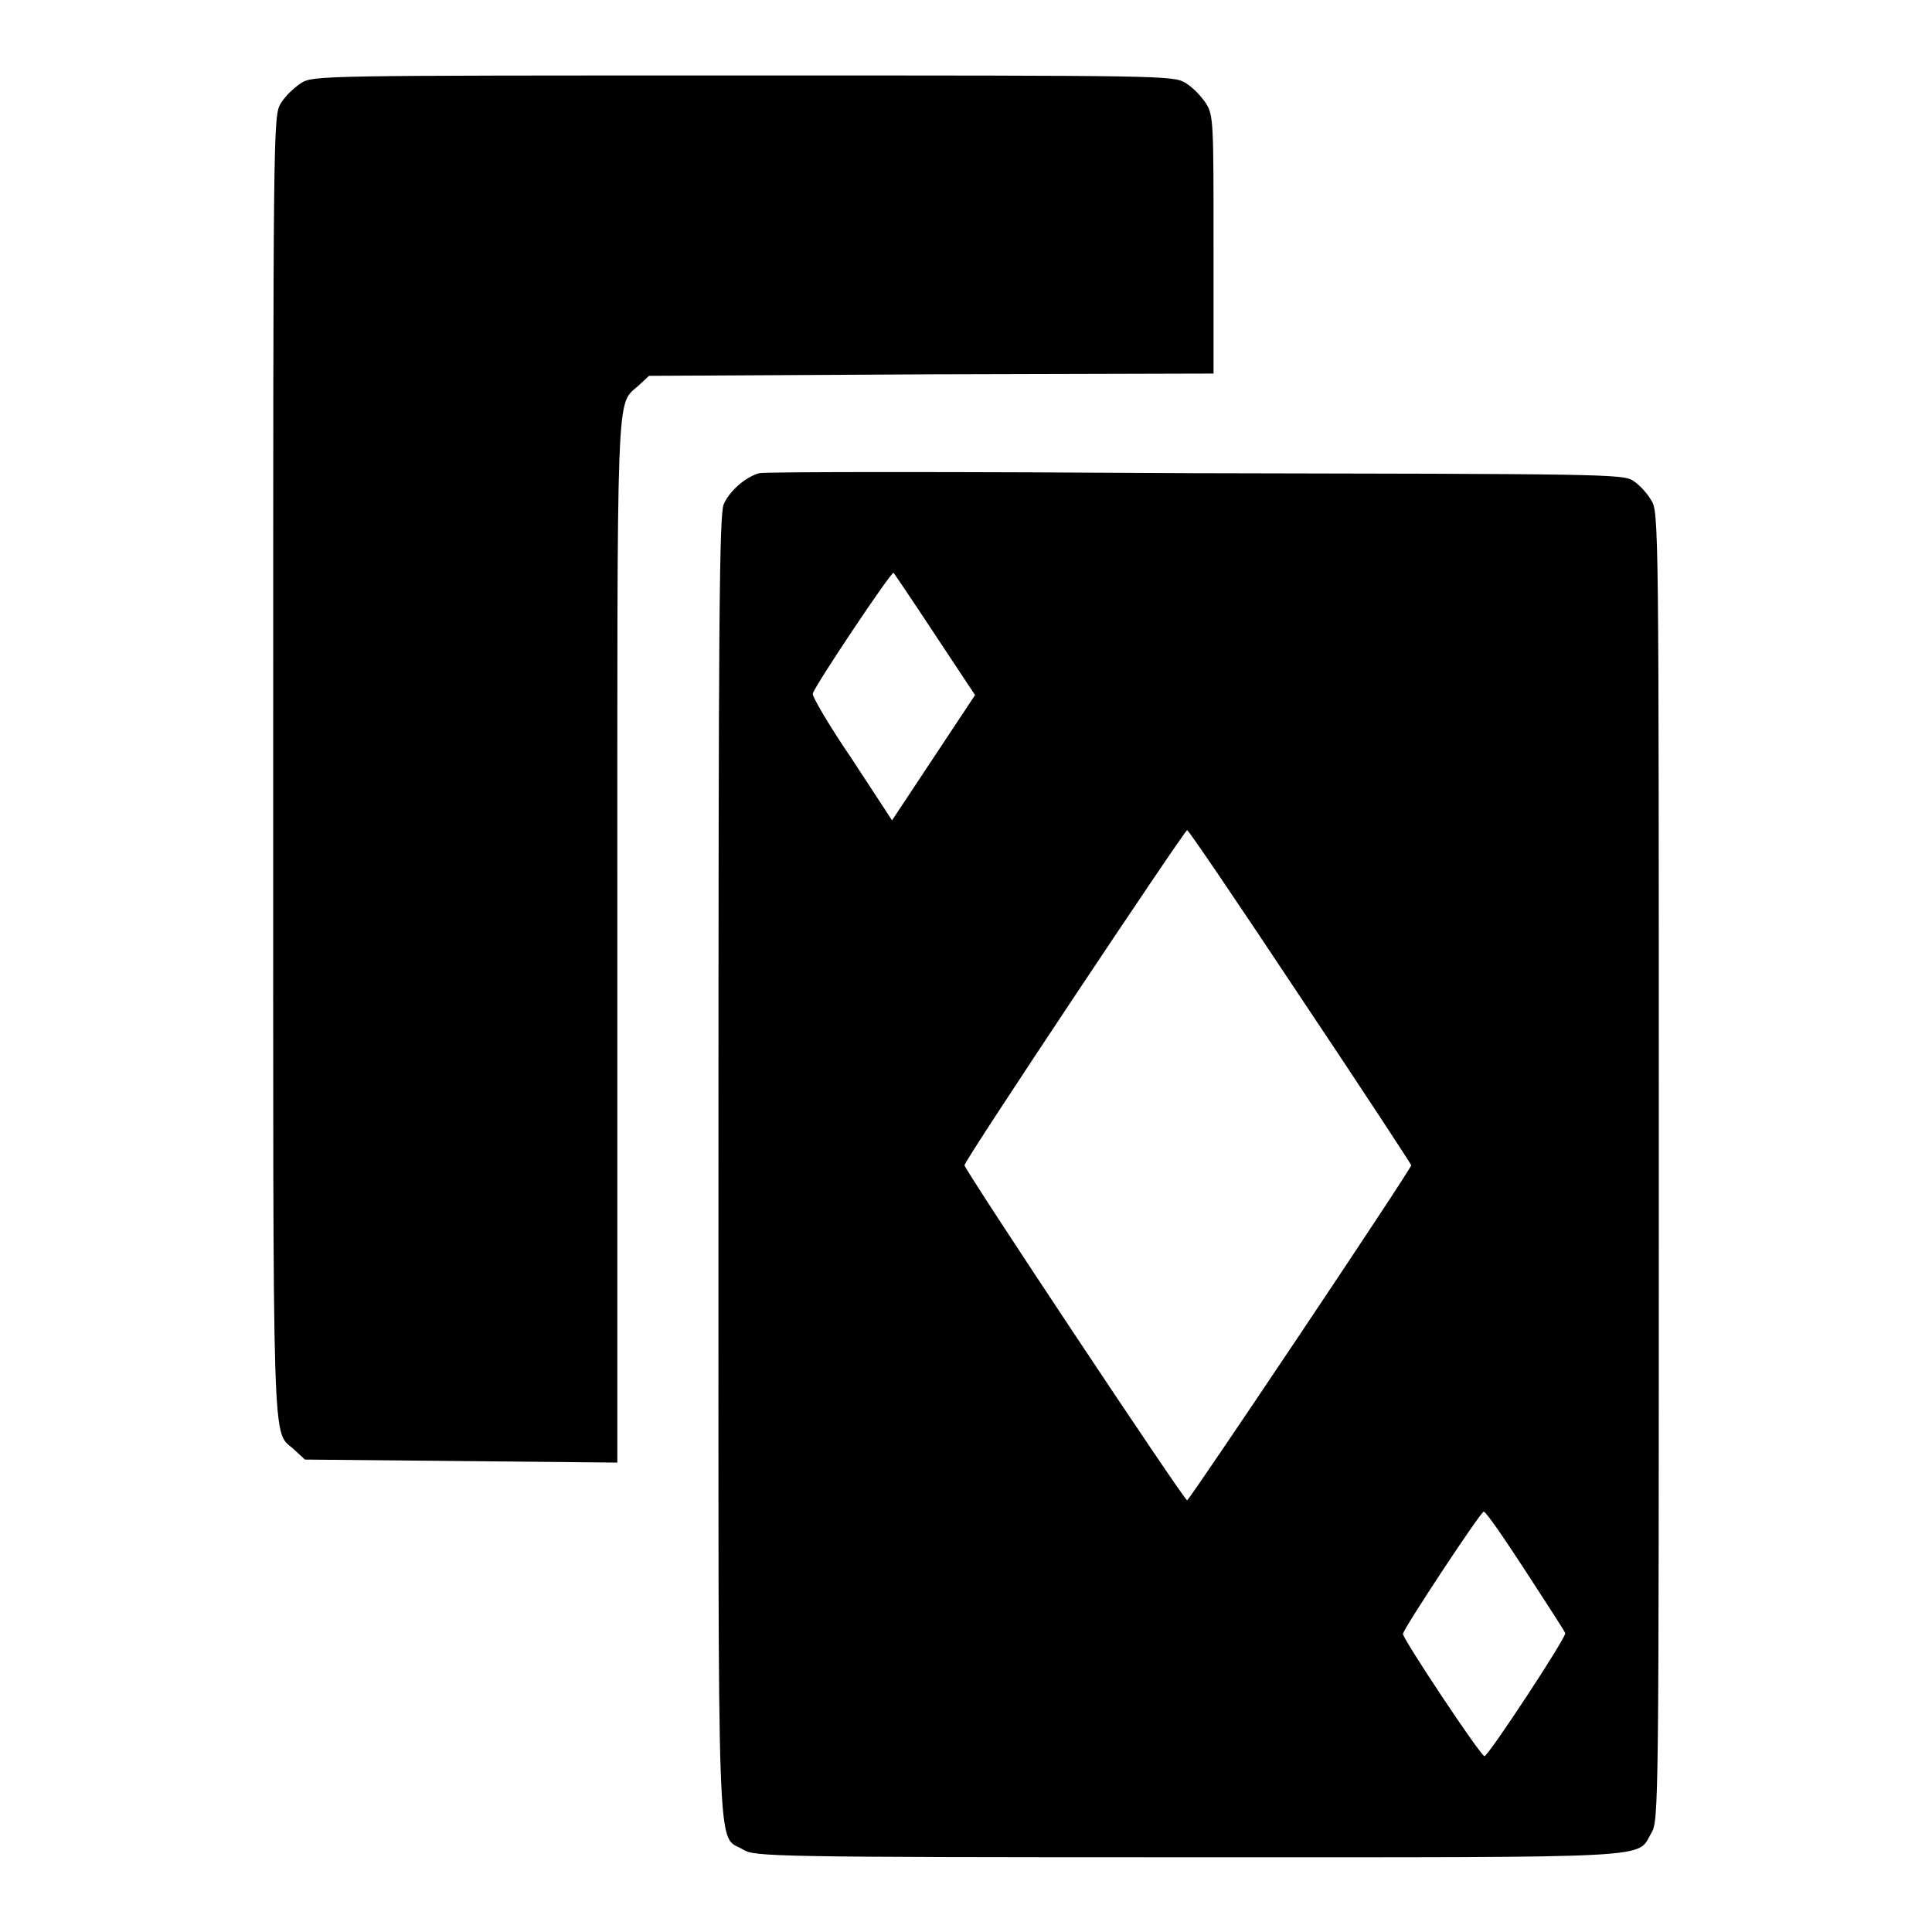
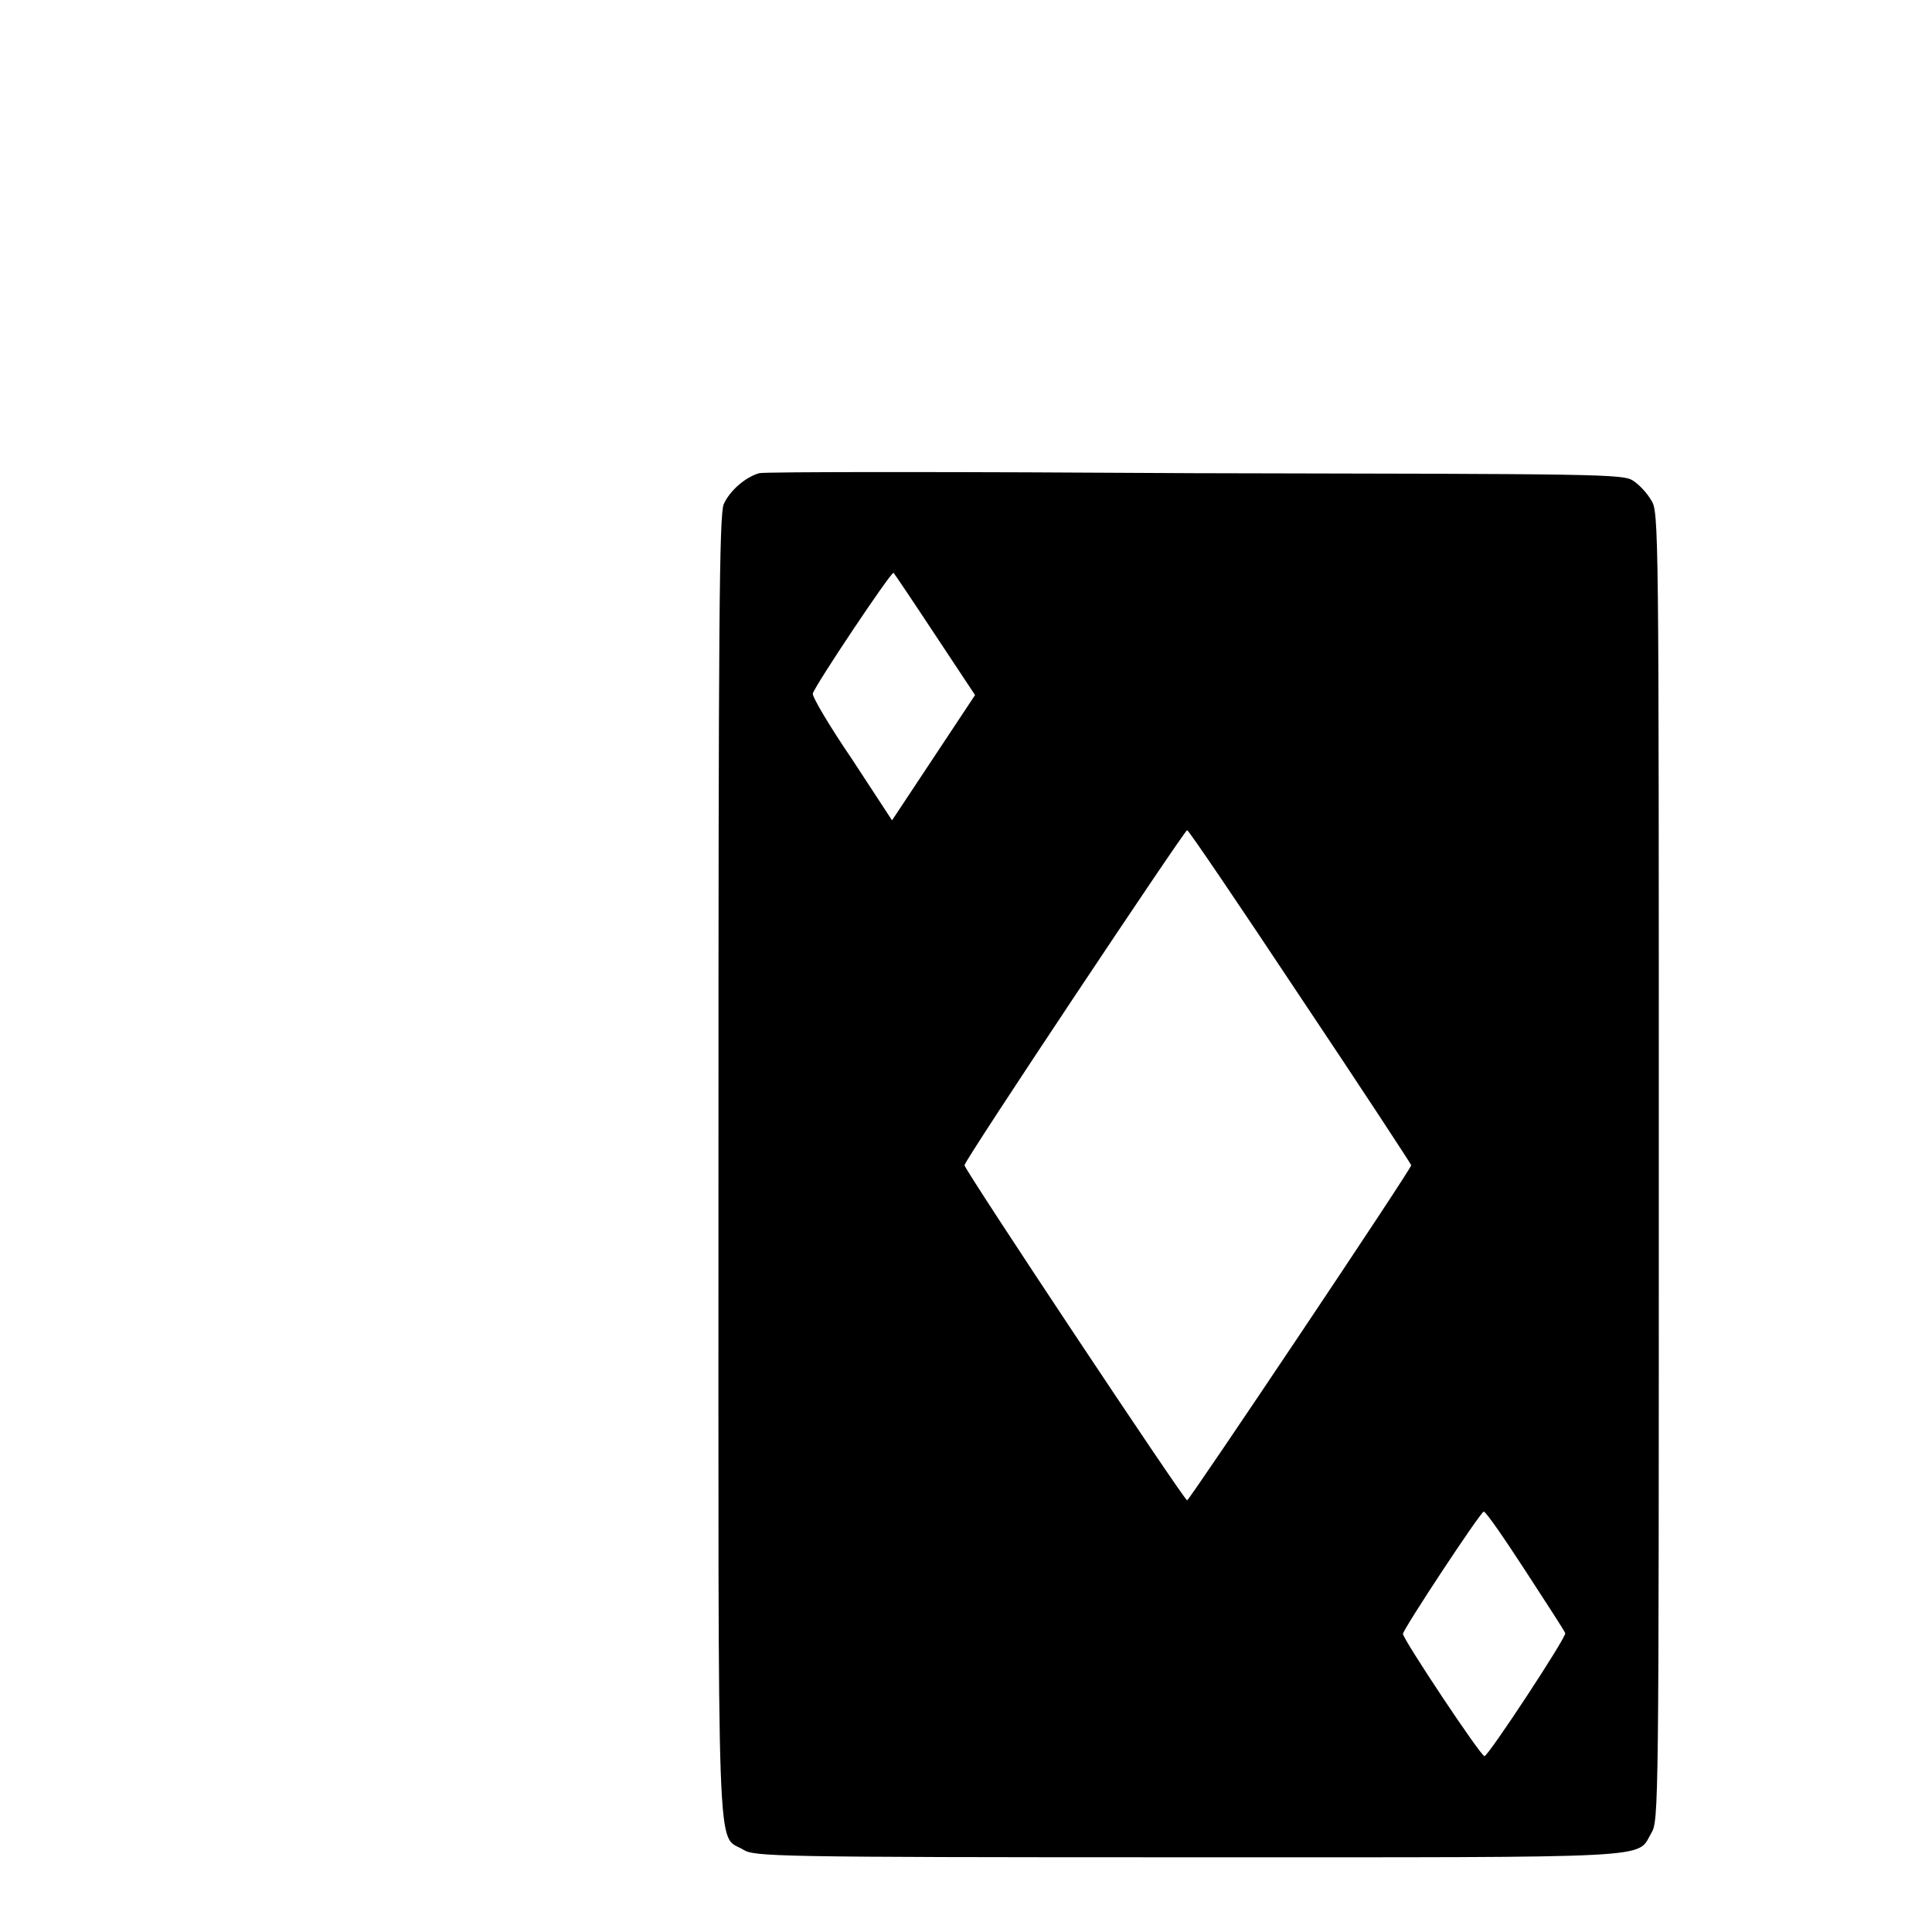
<svg xmlns="http://www.w3.org/2000/svg" version="1.1" x="0px" y="0px" viewBox="0 0 256 256" enable-background="new 0 0 256 256" xml:space="preserve">
  <g>
    <g>
      <g>
-         <path fill="#000000" d="M39.9,11c-0.9,0.6-2.1,1.7-2.7,2.7c-1,1.7-1,2.8-1,88c0,93.8-0.2,87.6,2.8,90.4l1.4,1.3l20.7,0.2l20.7,0.2v-69.1c0-74.9-0.2-70.9,2.8-73.6l1.4-1.3l37.4-0.2l37.4-0.1V32.4c0-16.1,0-17.1-1-18.7c-0.6-0.9-1.7-2.1-2.7-2.7c-1.6-1-2.7-1-58.6-1C42.6,10,41.5,10,39.9,11z" />
        <path fill="#000000" d="M100.6,62.7c-1.8,0.5-3.9,2.3-4.7,4.1c-0.6,1.4-0.7,15.5-0.7,87.7c0,95.4-0.3,88.4,3.3,90.6c1.5,0.9,3.7,1,58.9,1c63.3,0,59.4,0.2,61.4-3.2c1-1.6,1-3.2,1-88.3c0-85.1,0-86.8-1-88.3c-0.5-0.9-1.6-2.1-2.4-2.6c-1.3-0.9-4.4-0.9-58.1-1C127.1,62.5,101.1,62.5,100.6,62.7z M123.9,84.1l5.3,8l-5.5,8.3l-5.5,8.3l-5.3-8.1c-3-4.4-5.3-8.3-5.2-8.7c0.3-1.1,10.4-16.2,10.7-16C118.5,76,121,79.7,123.9,84.1z M172.3,132.1c8.1,12.1,14.7,22.2,14.7,22.3c0,0.5-29.4,44.4-29.7,44.4c-0.4,0-29.5-43.8-29.5-44.4c-0.1-0.5,29.1-44.3,29.5-44.4C157.5,110,164.2,119.9,172.3,132.1z M202.1,208.1c2.8,4.3,5.2,8,5.3,8.3c0.2,0.5-10.2,16.3-10.7,16.3c-0.5,0-10.8-15.5-10.8-16.2c0-0.6,10.3-16.2,10.7-16.2C196.9,200.3,199.3,203.8,202.1,208.1z" />
      </g>
    </g>
  </g>
</svg>